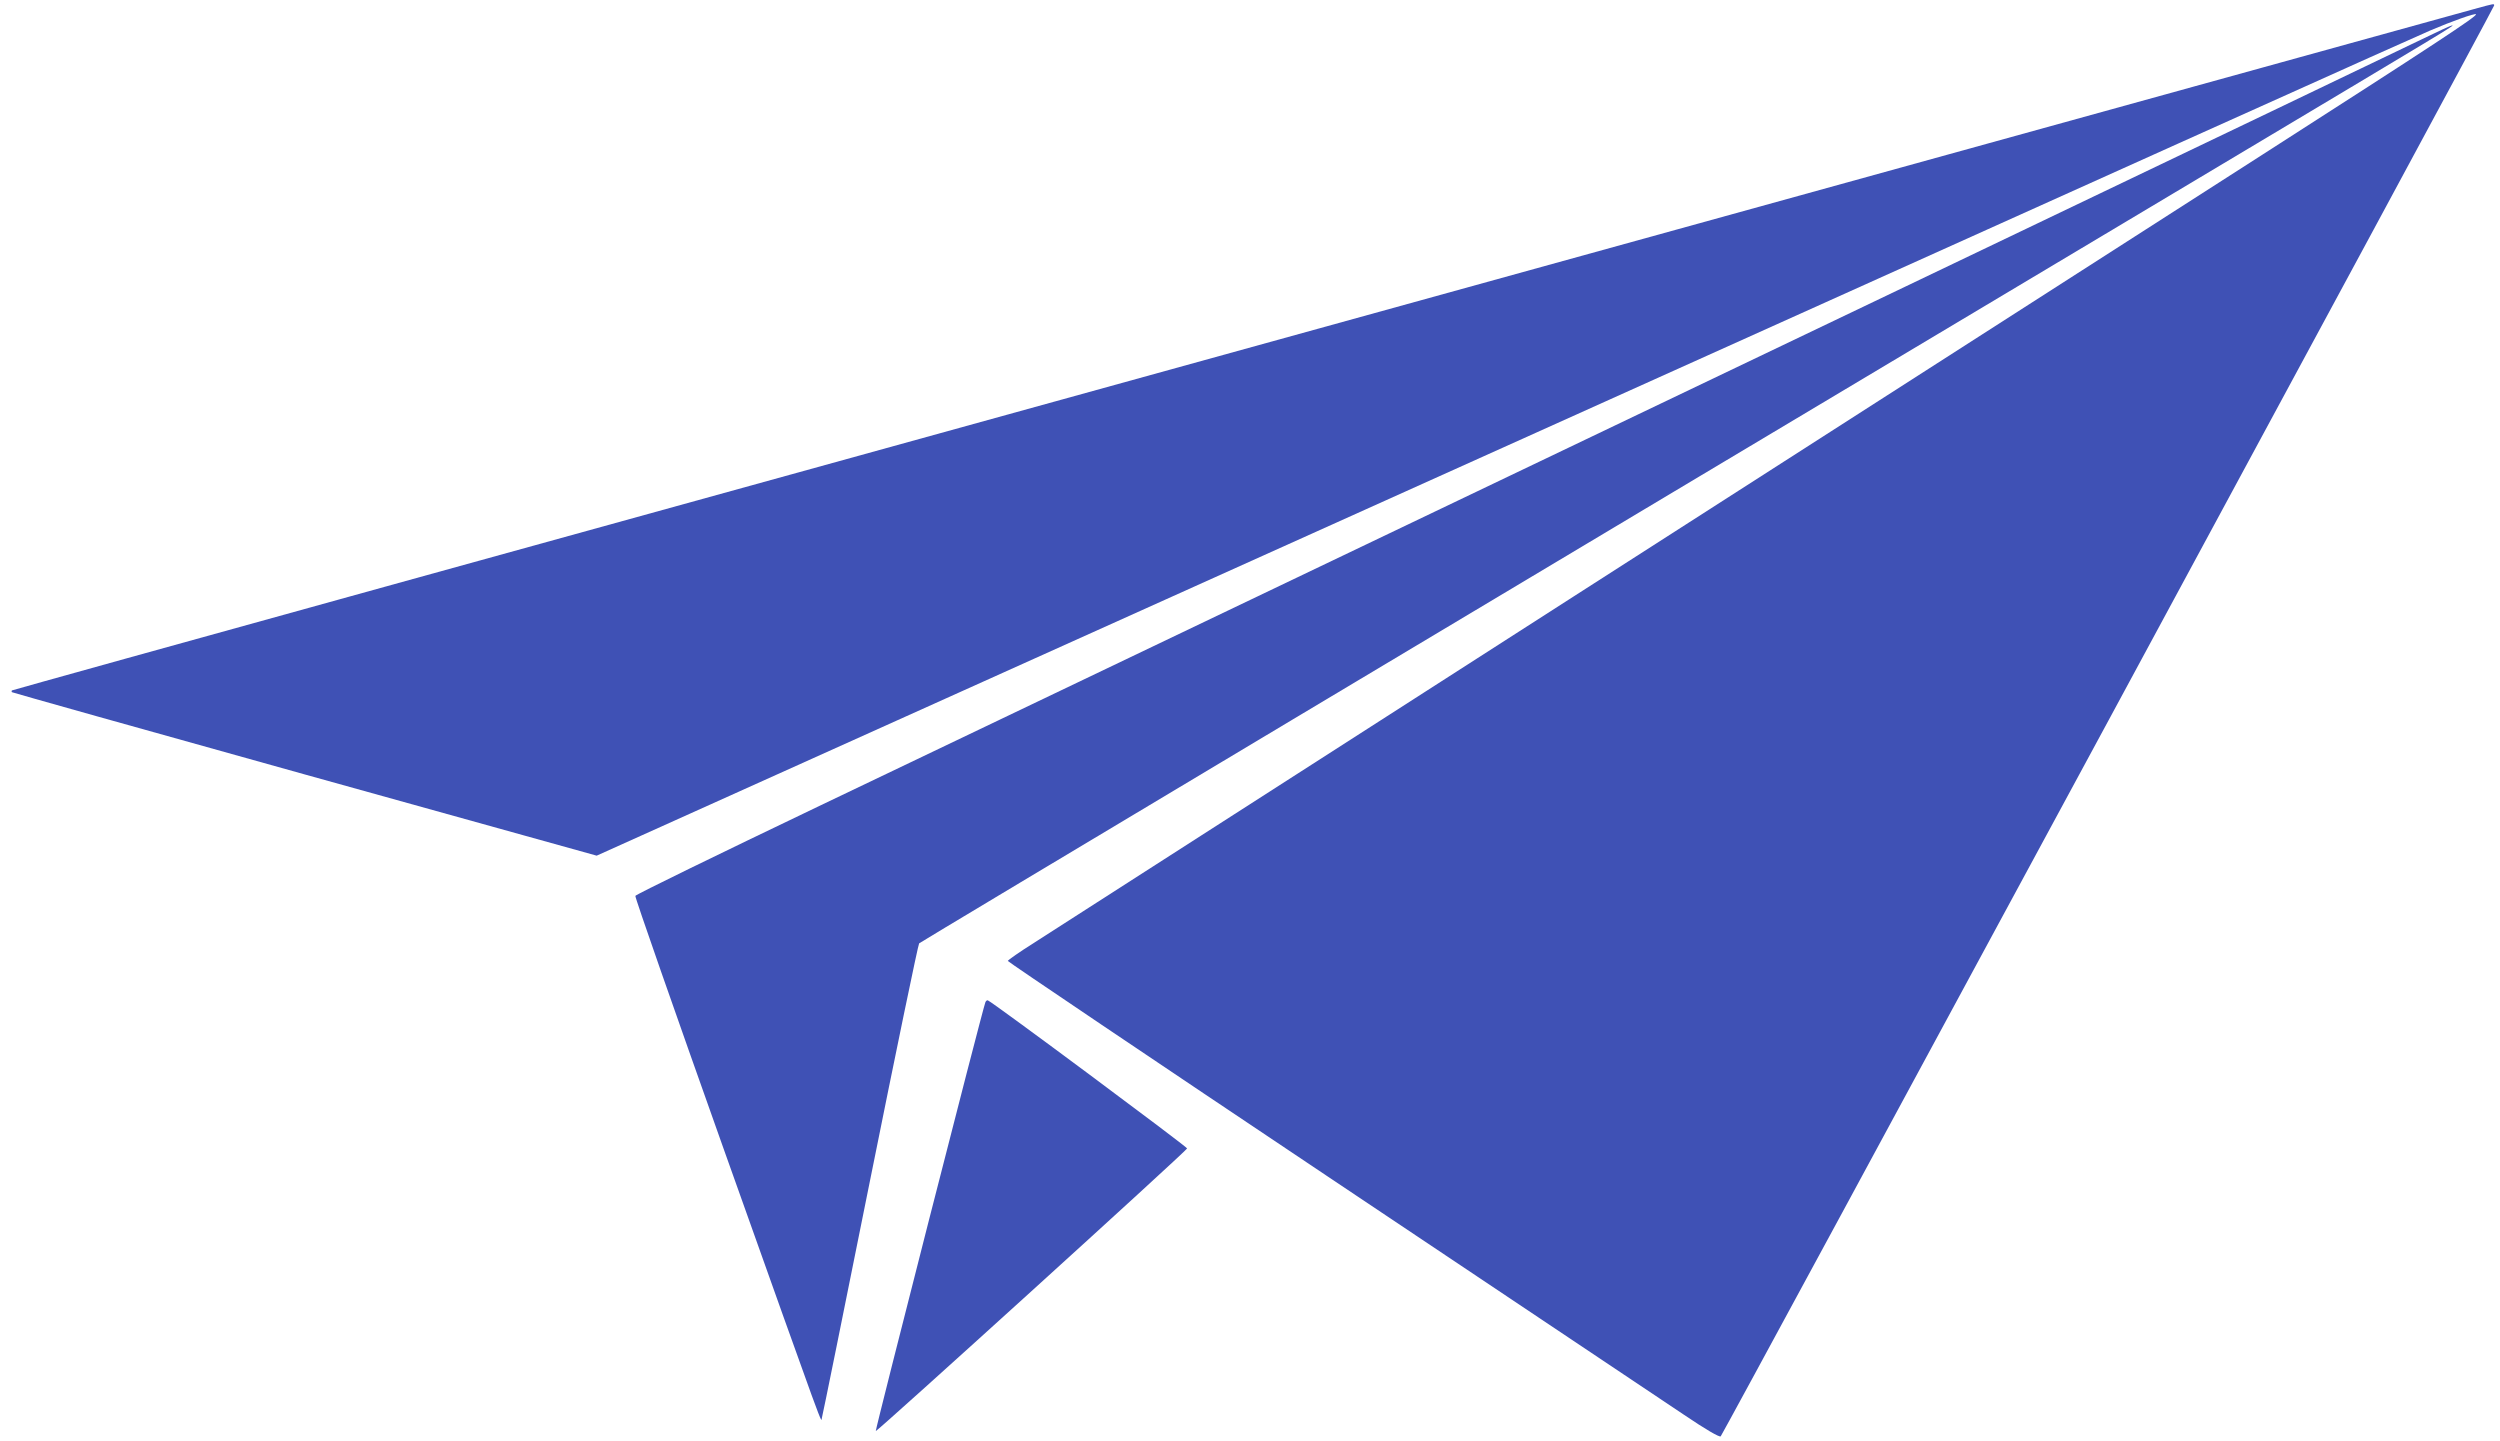
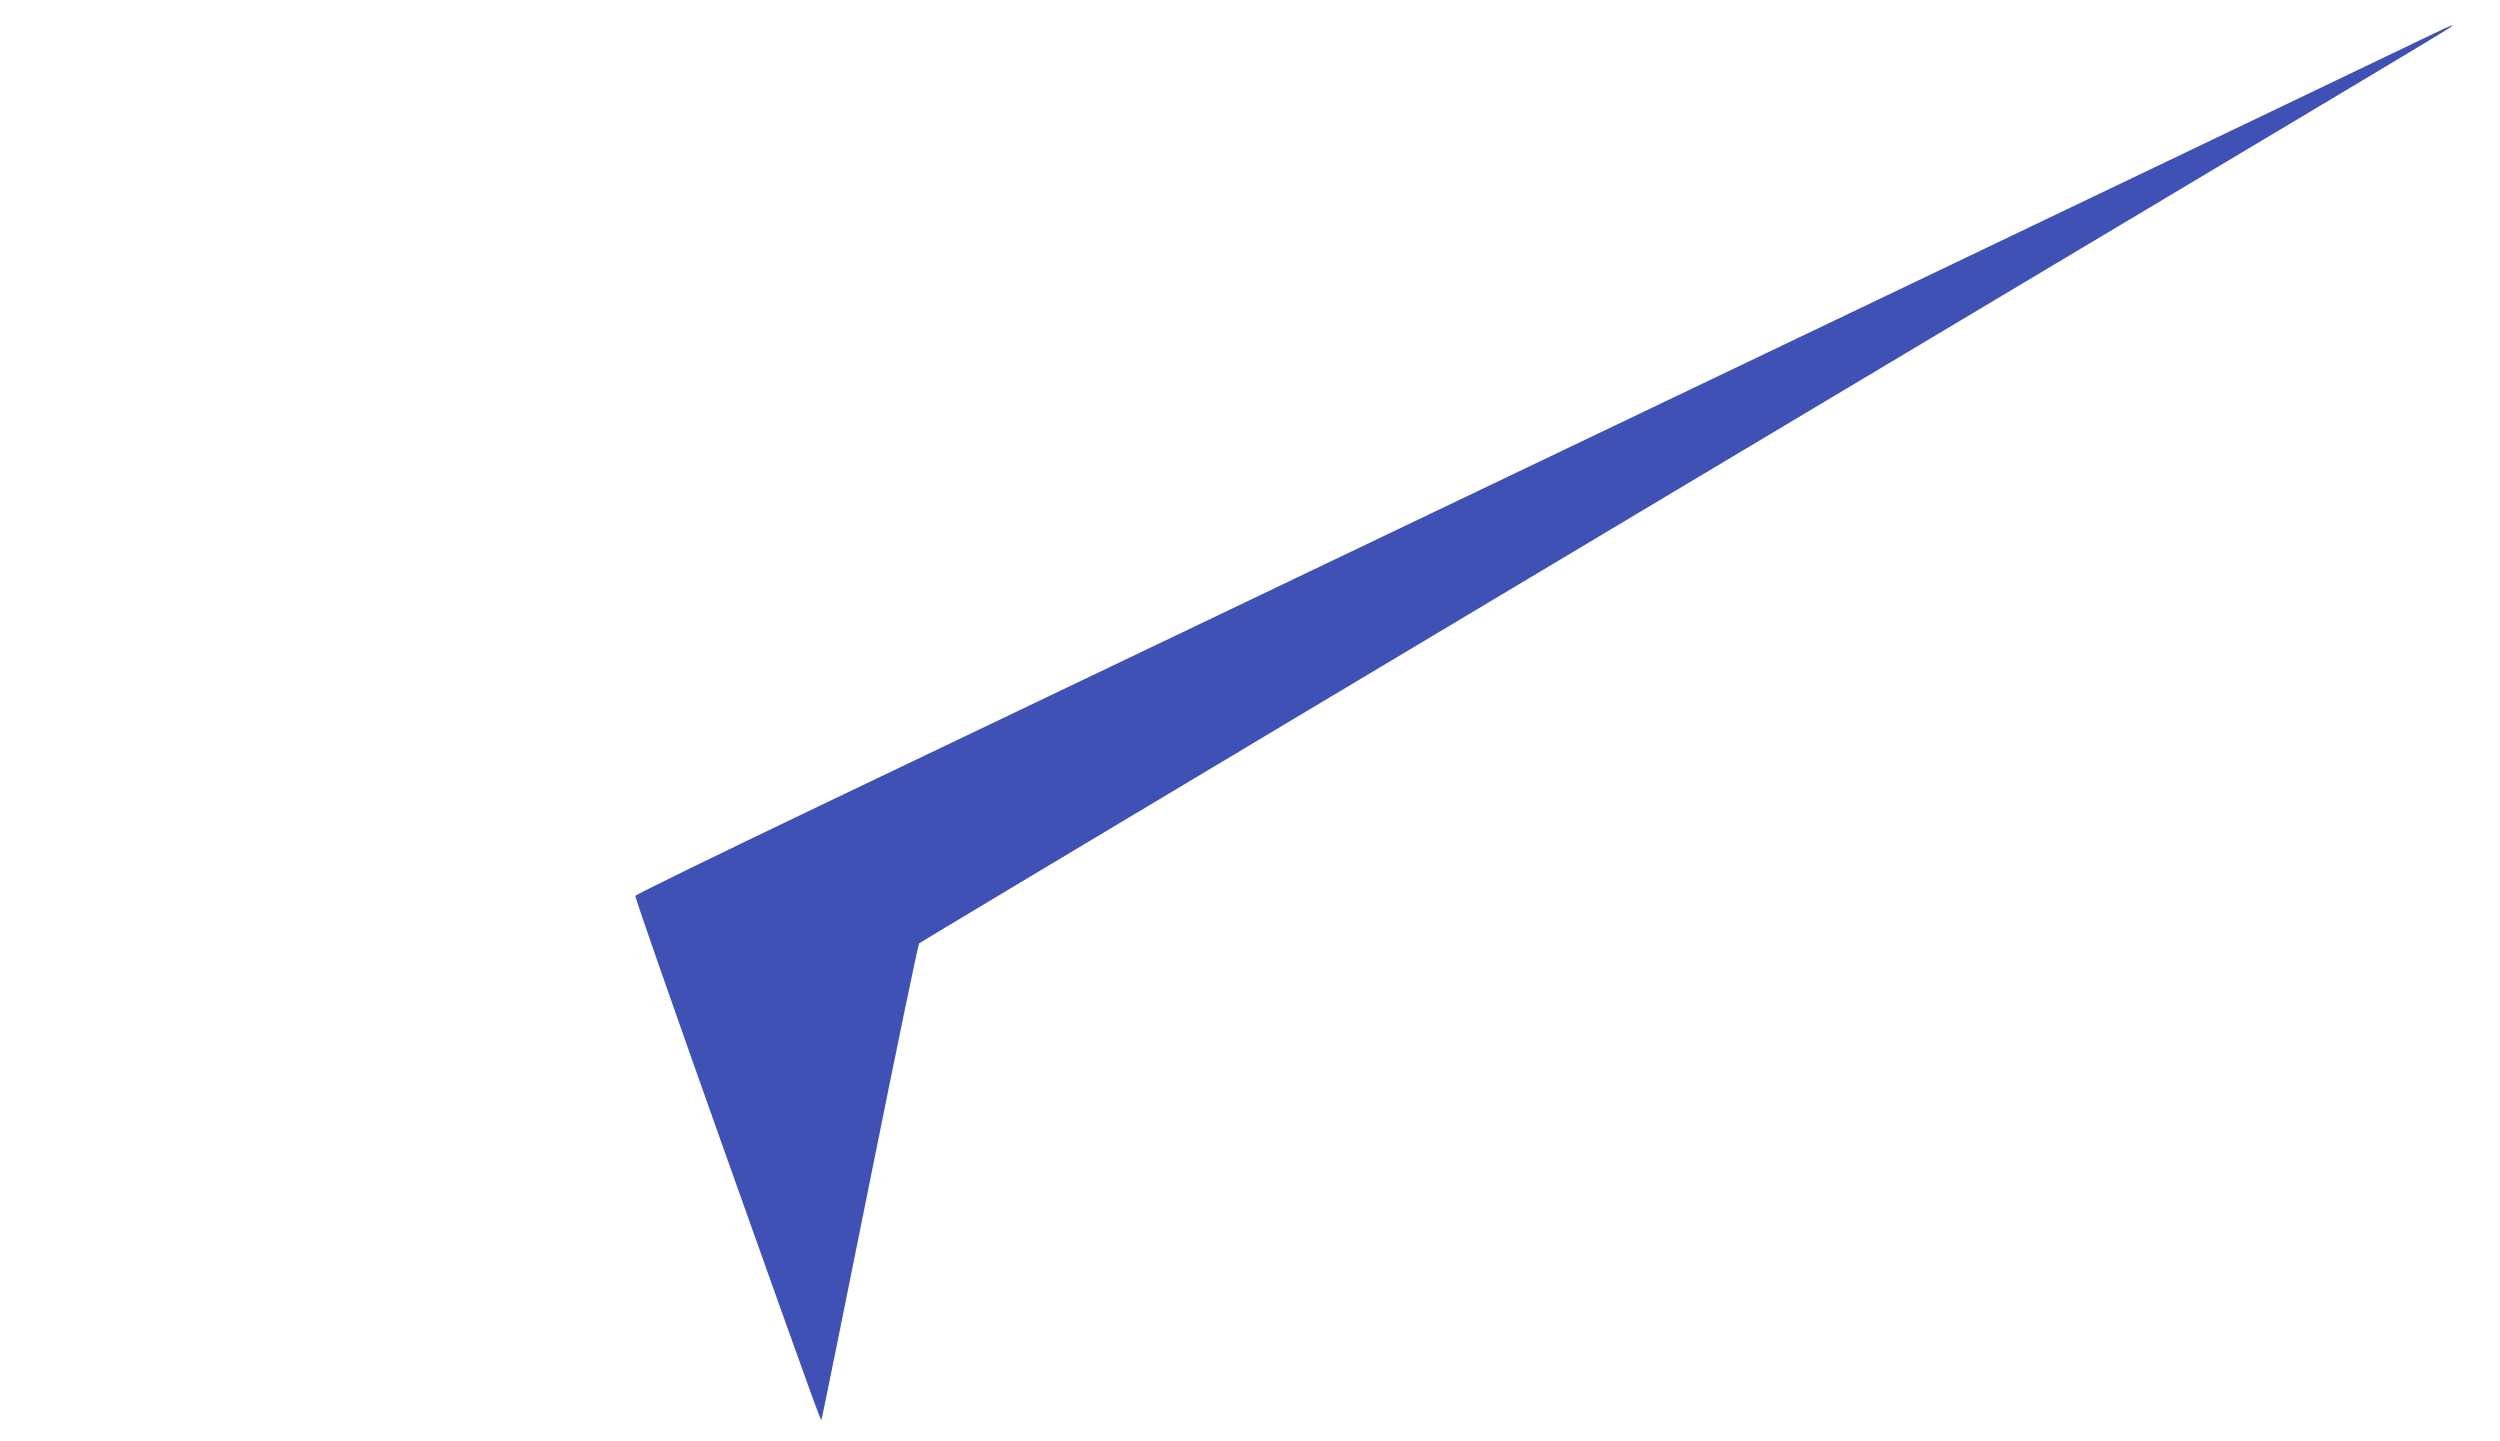
<svg xmlns="http://www.w3.org/2000/svg" version="1.0" width="1280pt" height="738pt" viewBox="0 0 1280 738" preserveAspectRatio="xMidYMid meet">
  <g transform="translate(0,738) scale(0.1,-0.1)" fill="#3f51b5" stroke="none">
-     <path d="M12665 7333 c-120 -33 -3394 -938 -10625 -2938 -1085 -300 -1976 -548 -1979 -550 -2 -3 -2 -7 0 -9 2 -2 677 -192 1499 -421 l1495 -416 2945 1326 c5266 2372 6336 2853 6443 2899 110 47 228 89 234 83 8 -9 -213 -154 -1092 -718 -517 -331 -2114 -1356 -3550 -2277 -1435 -922 -2670 -1713 -2742 -1760 -73 -46 -133 -88 -133 -92 0 -4 737 -501 1637 -1103 901 -603 1720 -1151 1821 -1218 115 -78 186 -119 192 -113 12 12 3960 7315 3960 7326 0 10 4 11 -105 -19z" />
    <path d="M12400 7179 c-120 -59 -4196 -2009 -8204 -3925 -516 -247 -941 -454 -943 -461 -3 -6 201 -589 452 -1295 539 -1513 497 -1397 503 -1378 3 8 114 556 247 1218 133 661 246 1207 251 1212 8 8 2909 1743 6549 3916 1308 781 1313 784 1300 784 -6 0 -75 -32 -155 -71z" />
-     <path d="M5045 2248 c-17 -46 -565 -2191 -561 -2195 5 -5 1589 1432 1594 1447 2 7 -994 748 -1020 758 -4 2 -10 -2 -13 -10z" />
  </g>
</svg>